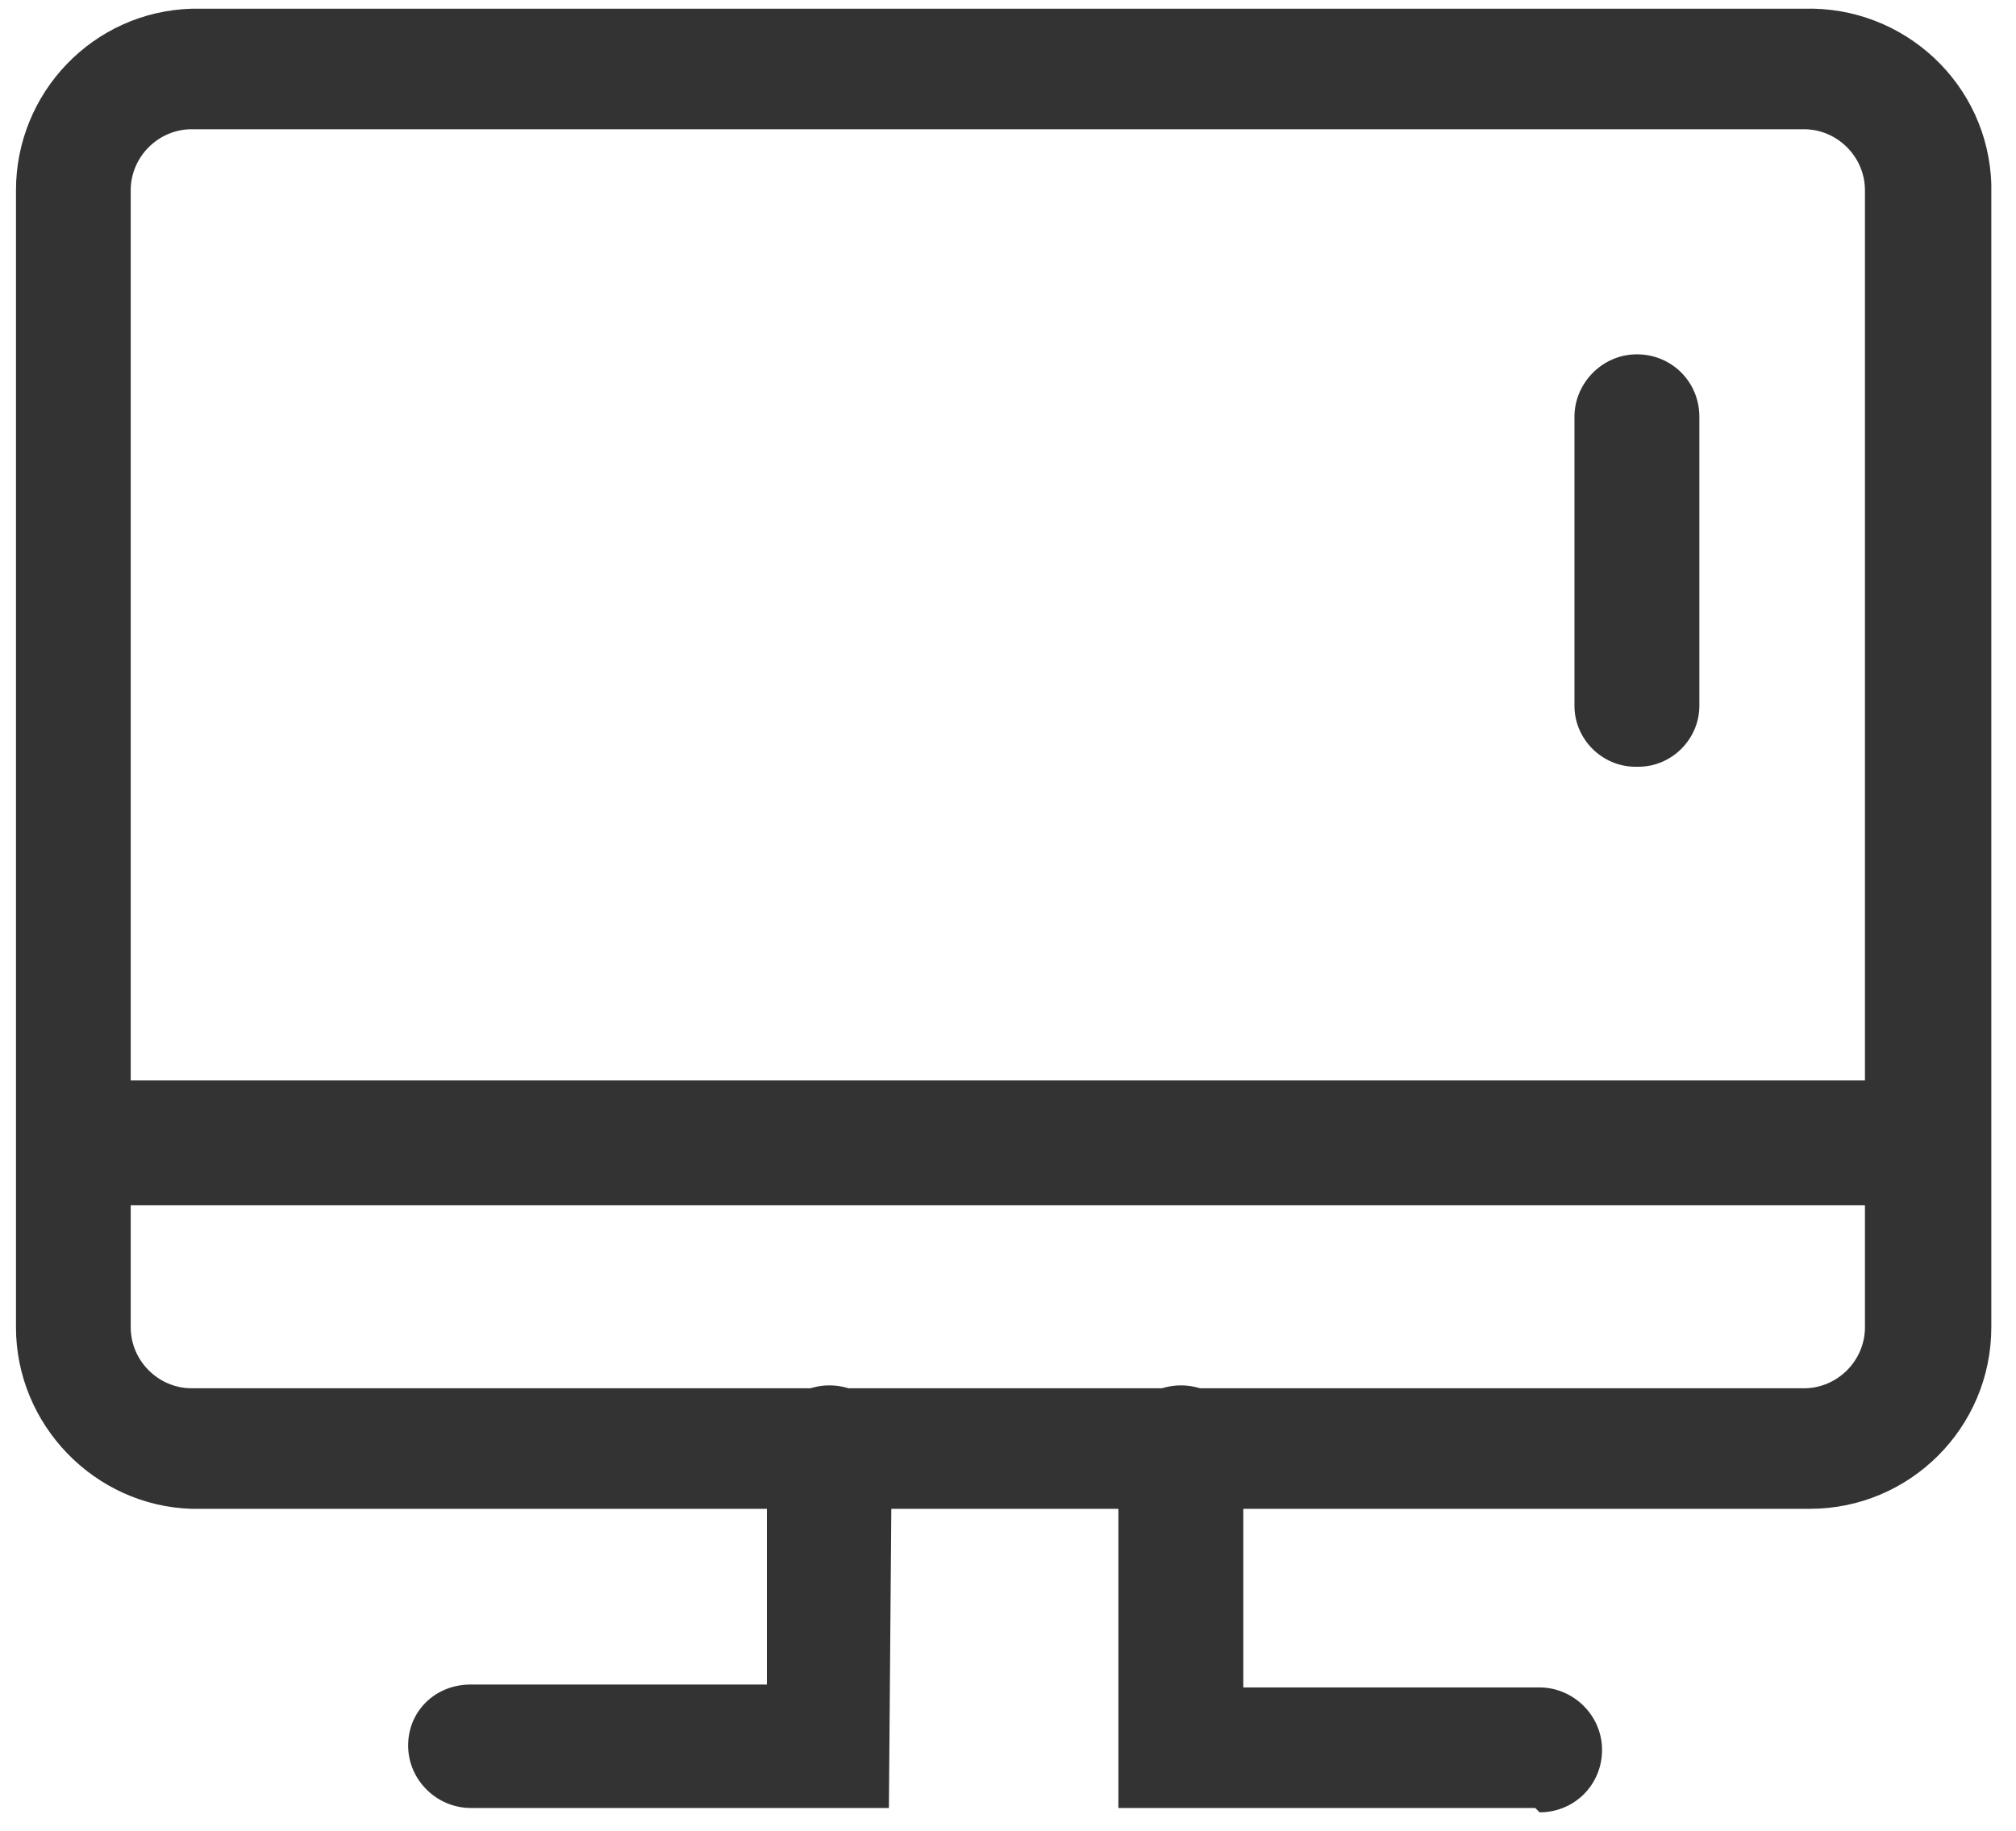
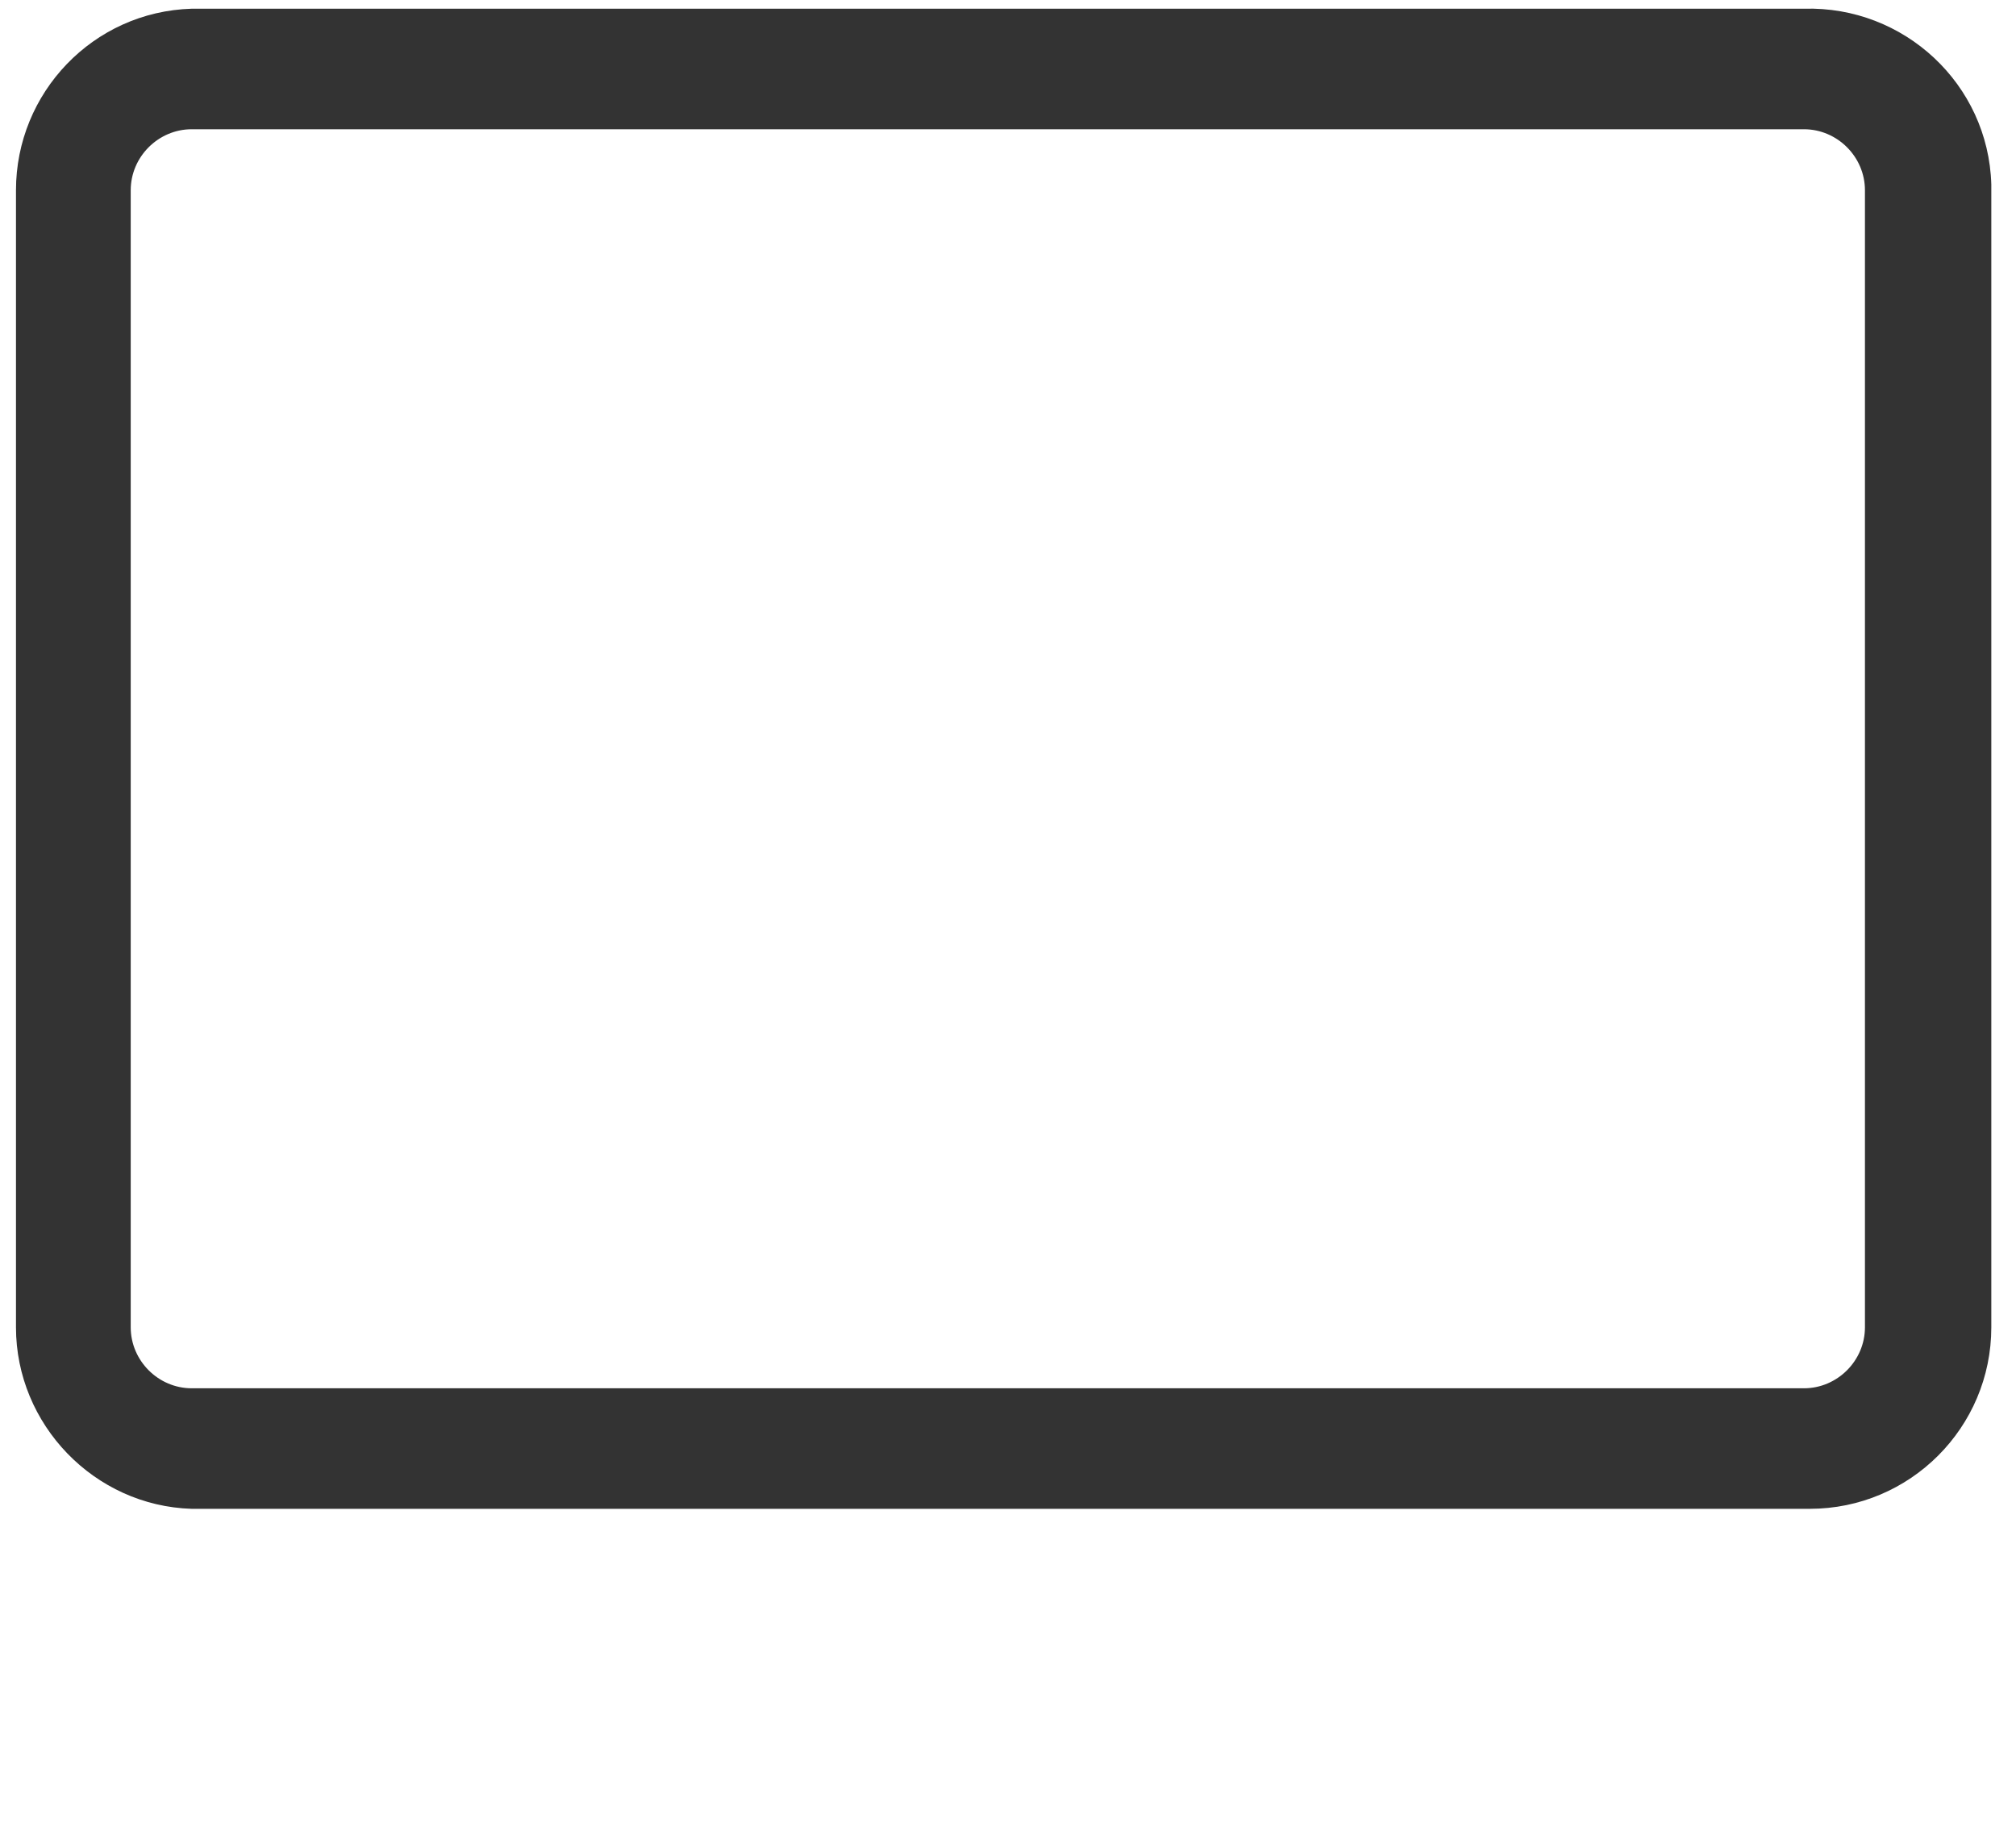
<svg xmlns="http://www.w3.org/2000/svg" version="1.1" id="图层_1" x="0px" y="0px" viewBox="0 0 13.88 12.61" style="enable-background:new 0 0 13.88 12.61;" xml:space="preserve">
  <style type="text/css">
	.st0{fill:#333;}
</style>
  <path class="st0" d="M12.43,10.39H1.32c-0.67-0.02-1.21-0.58-1.21-1.25V1.31c0-0.67,0.53-1.23,1.21-1.25h11.1  c0.69-0.02,1.27,0.52,1.29,1.21c0,0.01,0,0.03,0,0.04v7.83c0,0.69-0.56,1.25-1.25,1.25C12.46,10.39,12.44,10.39,12.43,10.39  L12.43,10.39z M1.32,0.89c-0.23,0-0.42,0.19-0.42,0.42v7.83c0,0.23,0.19,0.42,0.42,0.42h11.1c0.23,0,0.42-0.19,0.42-0.42V1.31  c0-0.23-0.19-0.42-0.42-0.42H1.32z" />
-   <path class="st0" d="M6.12,12.45H3.24c-0.23,0-0.43-0.19-0.43-0.43S3,11.6,3.24,11.6h2.04V9.97c0-0.23,0.19-0.43,0.43-0.43  s0.43,0.19,0.43,0.43L6.12,12.45z M10.57,12.45H7.7V9.97c0-0.23,0.19-0.43,0.43-0.43s0.43,0.19,0.43,0.43v1.65h2.04  c0.23,0,0.43,0.19,0.43,0.43s-0.19,0.43-0.43,0.43L10.57,12.45z M12.87,8.3H0.89c-0.23,0-0.43-0.19-0.43-0.43  c0-0.23,0.19-0.43,0.43-0.43h11.98c0.23,0,0.43,0.19,0.43,0.43C13.29,8.11,13.1,8.3,12.87,8.3z M11.26,5.28  c-0.23,0-0.42-0.19-0.42-0.42V2.87c0-0.23,0.19-0.43,0.43-0.43s0.43,0.19,0.43,0.43v1.99c0,0.23-0.19,0.42-0.42,0.42  C11.27,5.28,11.27,5.28,11.26,5.28z" />
</svg>